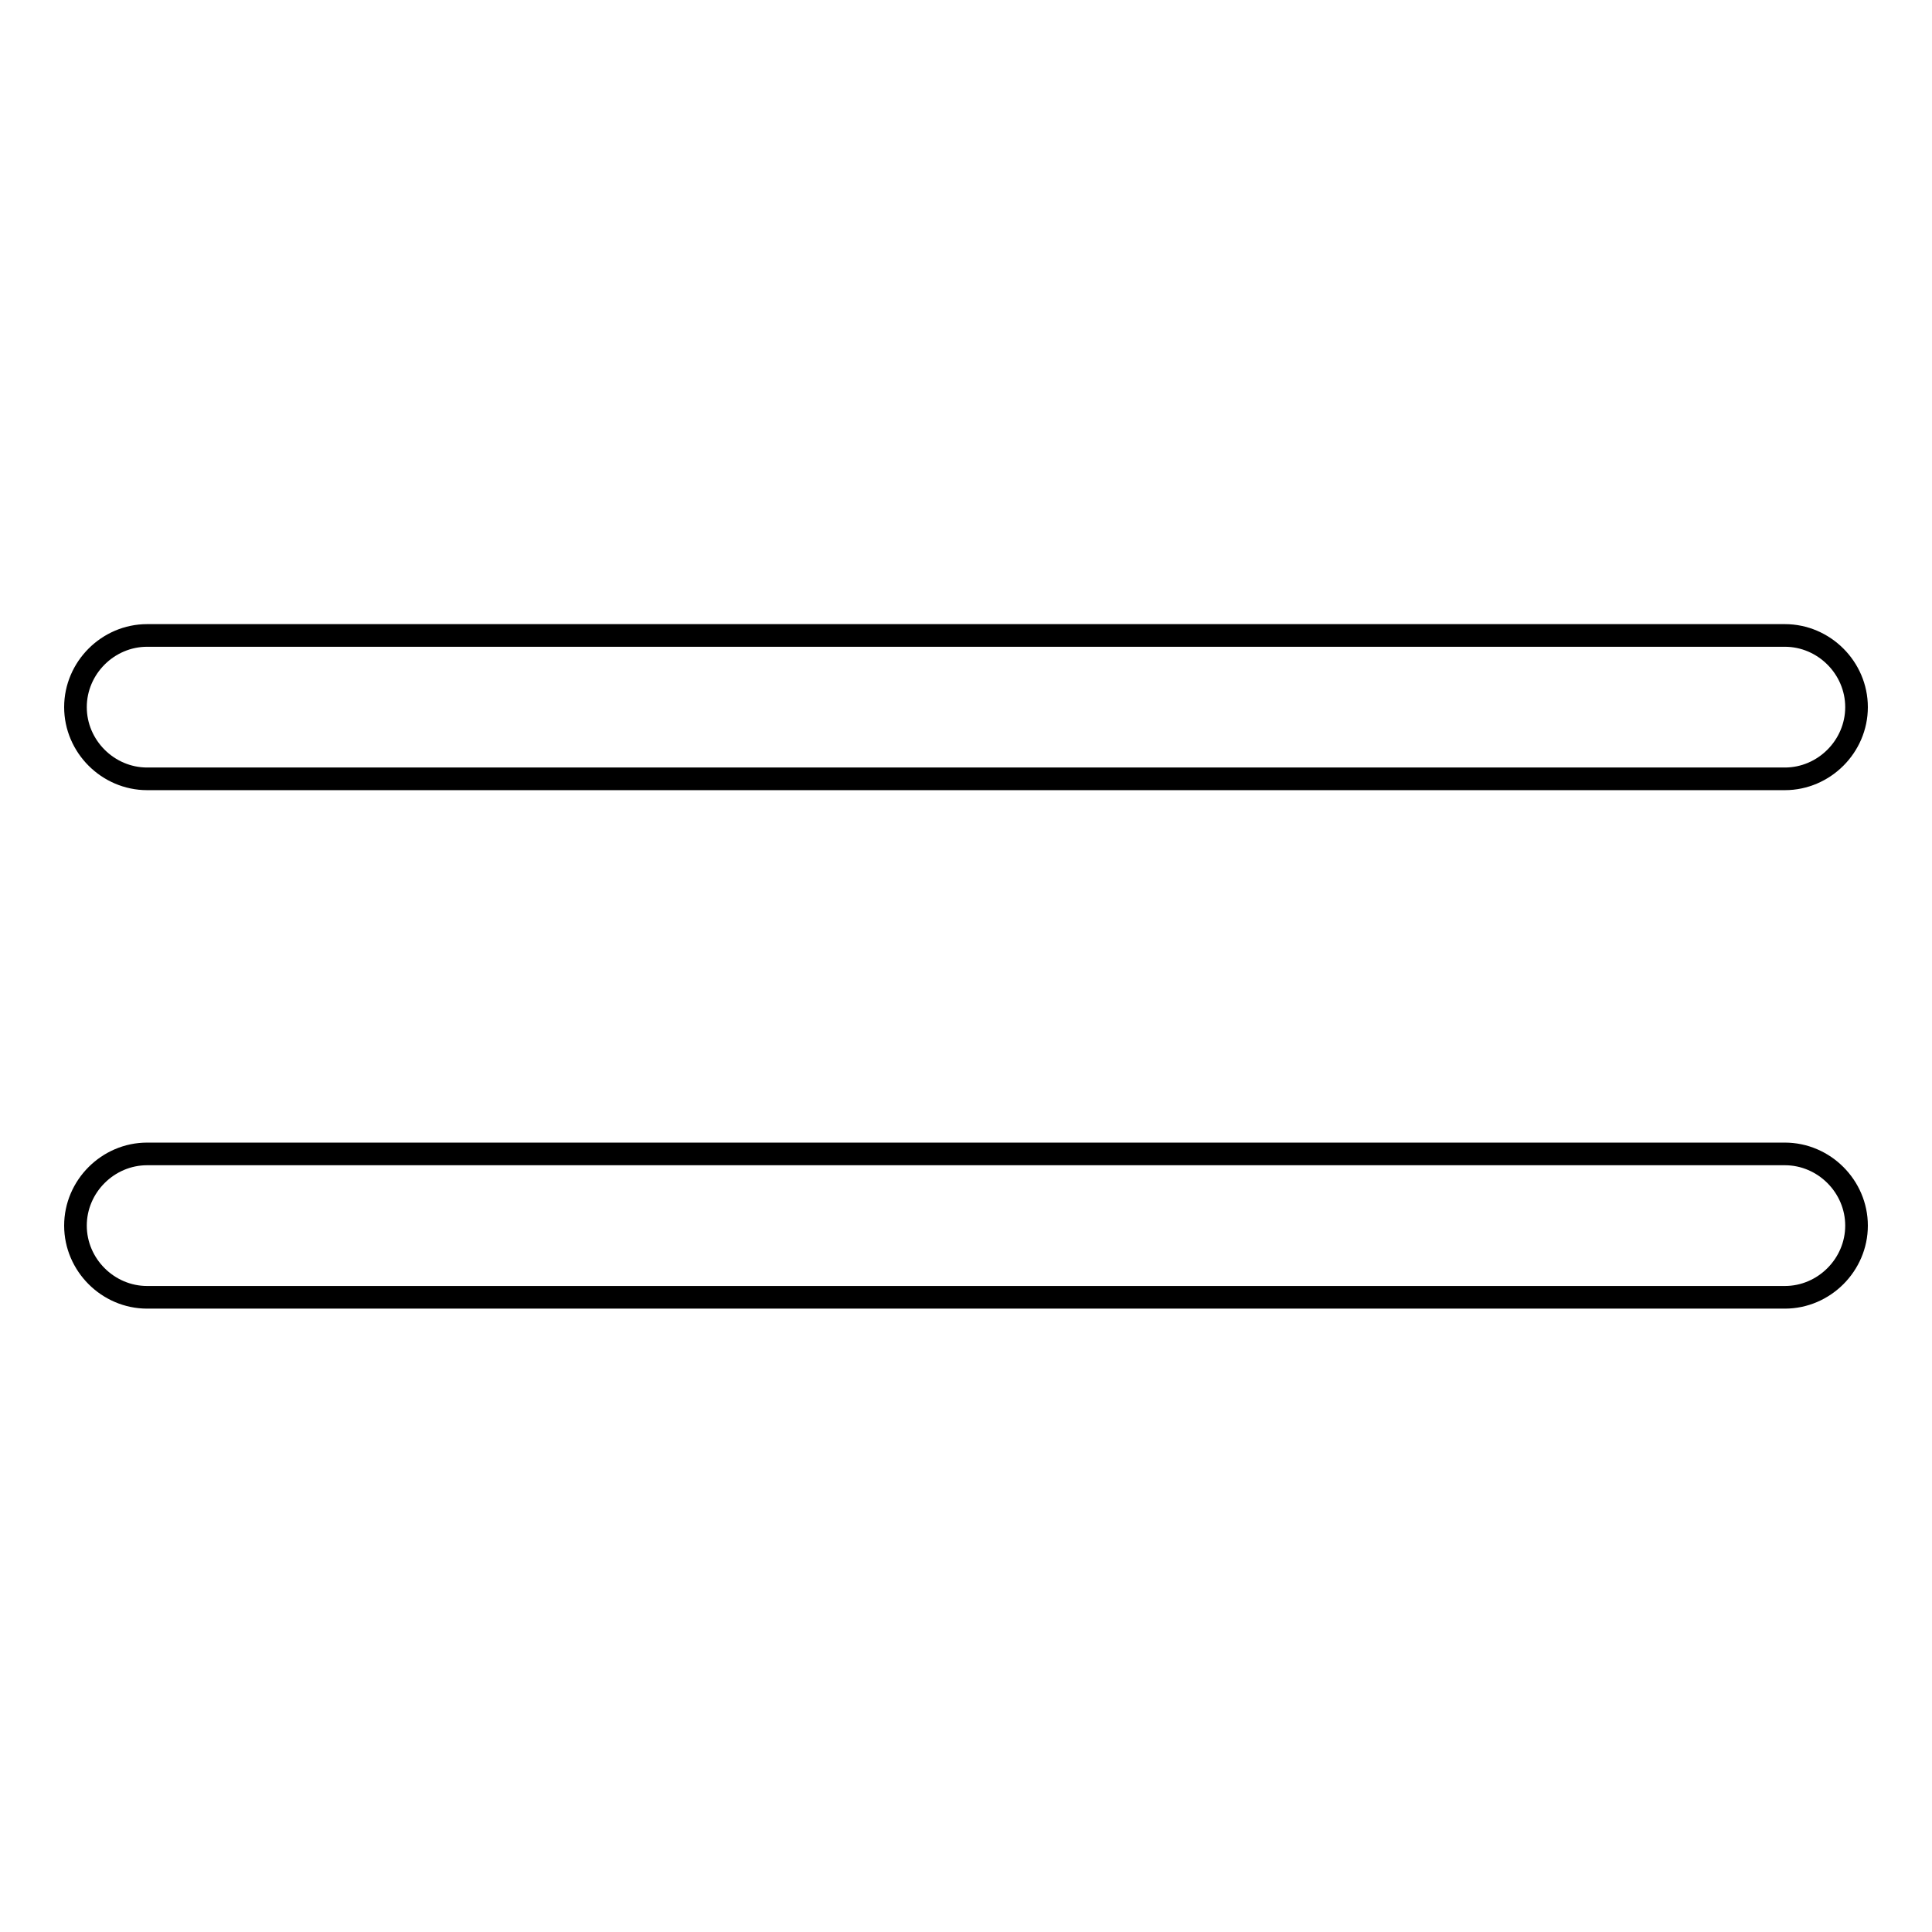
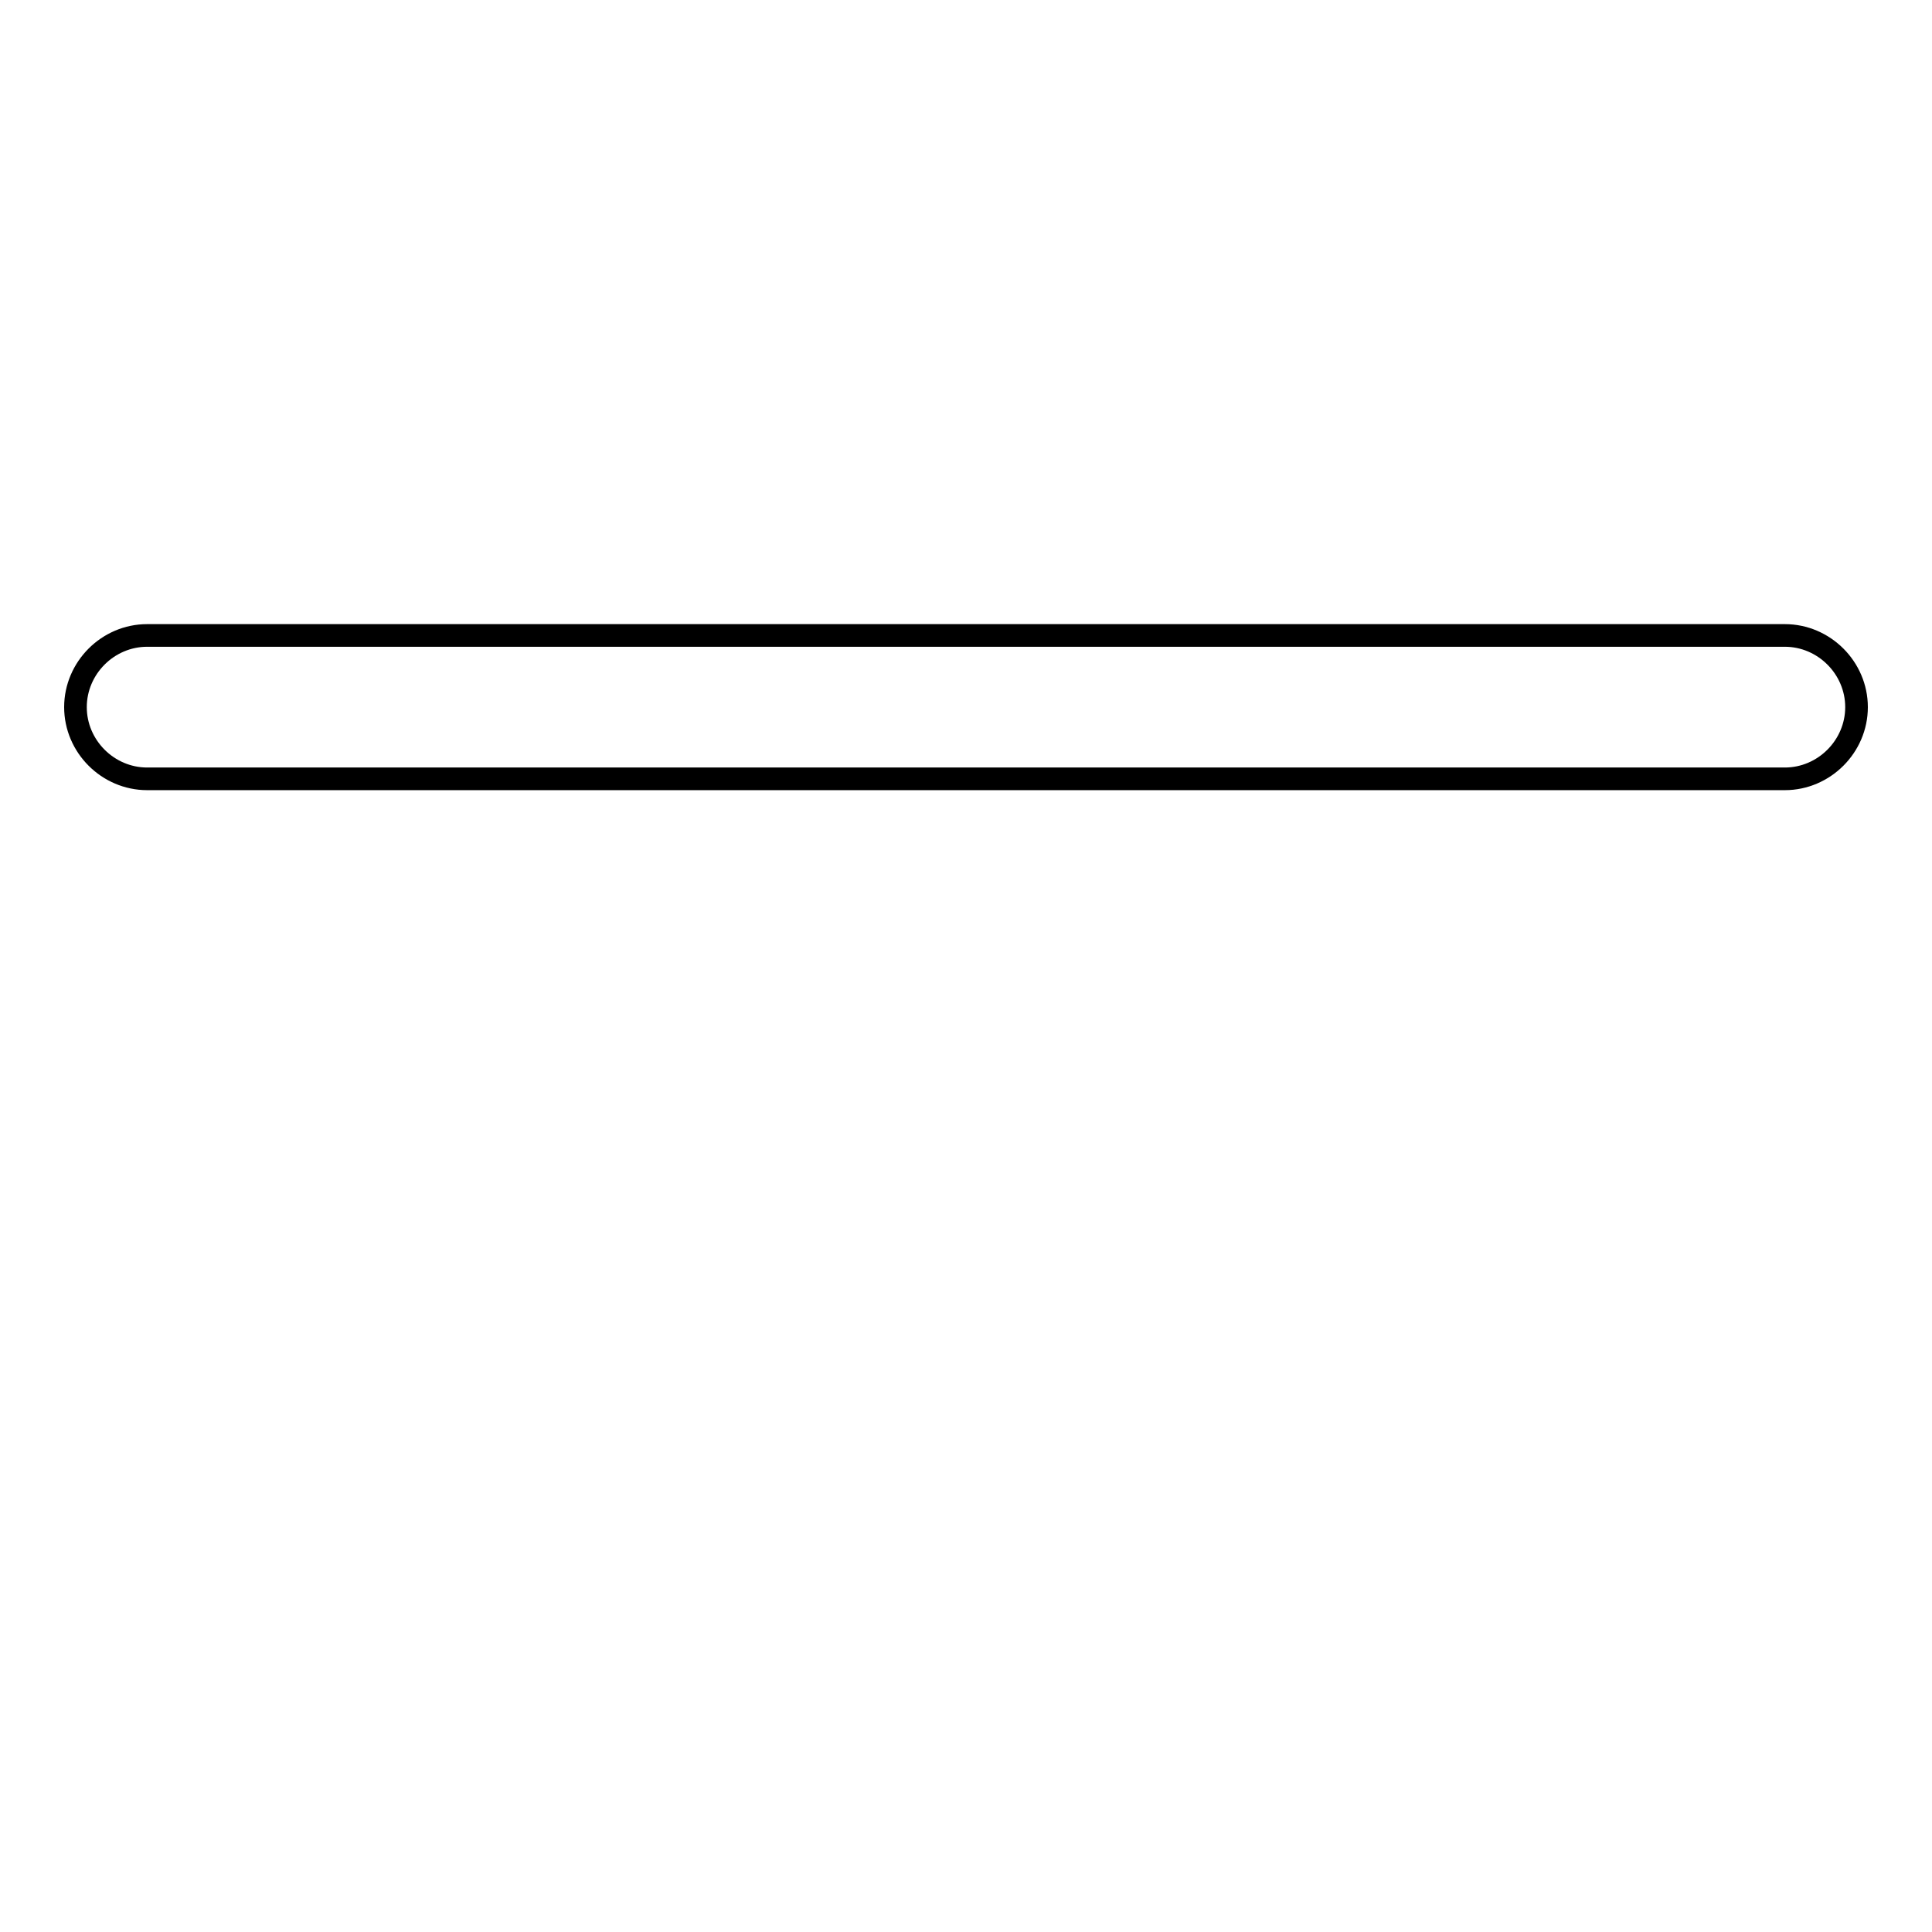
<svg xmlns="http://www.w3.org/2000/svg" version="1.1" x="0px" y="0px" viewBox="0 0 256 256" enable-background="new 0 0 256 256" xml:space="preserve">
  <g>
    <g>
      <path stroke-width="3" fill-opacity="0" stroke="#000000" d="M236.5,103.2h-217c-5.2,0-9.5-4.3-9.5-9.5l0,0c0-5.2,4.3-9.5,9.5-9.5h217c5.2,0,9.5,4.3,9.5,9.5l0,0C246,98.9,241.7,103.2,236.5,103.2z" />
-       <path stroke-width="3" fill-opacity="0" stroke="#000000" d="M236.5,171.9h-217c-5.2,0-9.5-4.3-9.5-9.5l0,0c0-5.2,4.3-9.5,9.5-9.5h217c5.2,0,9.5,4.3,9.5,9.5l0,0C246,167.6,241.7,171.9,236.5,171.9z" />
    </g>
  </g>
</svg>